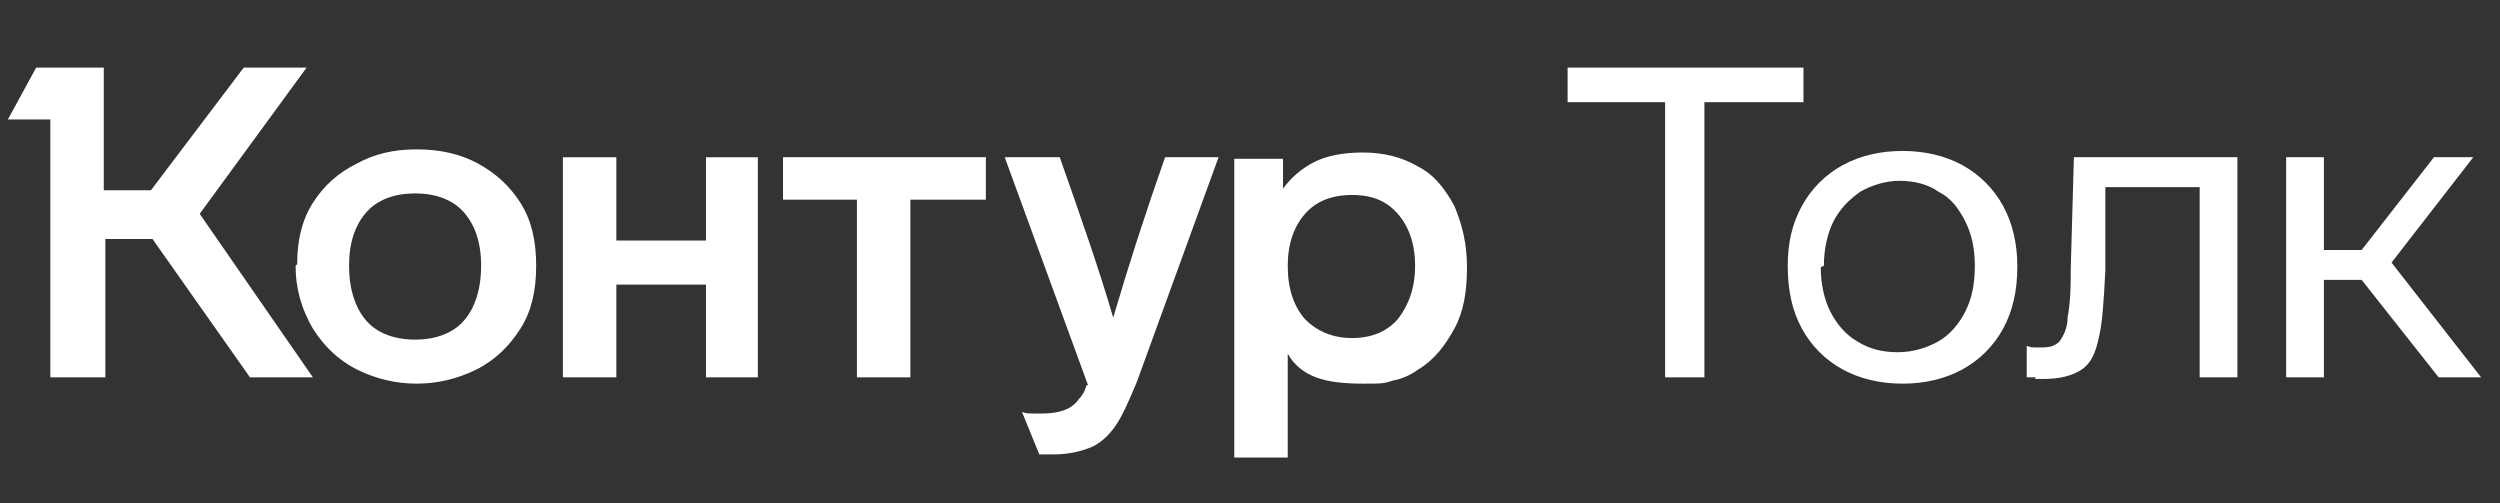
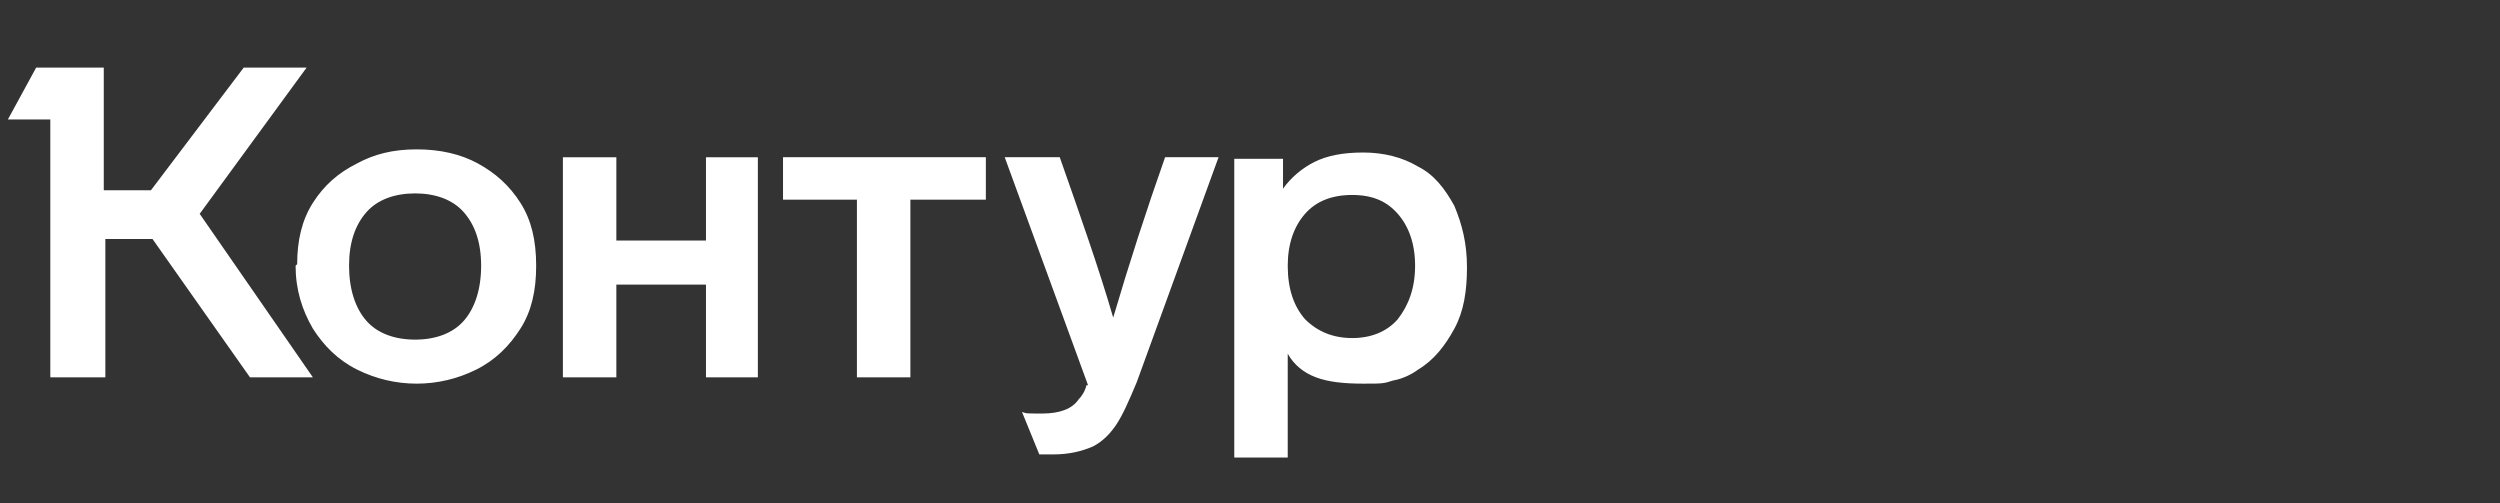
<svg xmlns="http://www.w3.org/2000/svg" id="_Слой_1" data-name="Слой 1" version="1.1" viewBox="0 0 159 32">
  <rect x="0" y="0" width="159" height="32" fill="#333333" stroke="none" />
  <defs>
    <style> .cls-1 { fill: #fff; stroke-width: 0px; } </style>
  </defs>
  <path class="cls-1" d="M18.8,16.9c0,1.5.4,2.8,1.1,4,.7,1.1,1.6,2,2.8,2.6,1.2.6,2.5.9,3.8.9s2.6-.3,3.8-.9c1.2-.6,2.1-1.5,2.8-2.6.7-1.1,1-2.4,1-4s-.3-2.9-1-4c-.7-1.1-1.6-1.9-2.7-2.5-1.1-.6-2.4-.9-3.9-.9s-2.7.3-3.8.9c-1.2.6-2.1,1.4-2.8,2.5-.7,1.1-1,2.4-1,3.9ZM81.9,29v-6.5c.4.7,1,1.2,1.8,1.5.8.3,1.8.4,3,.4s1.3,0,1.9-.2c.6-.1,1.2-.4,1.6-.7,1-.6,1.7-1.5,2.3-2.6.6-1.1.8-2.4.8-3.9s-.3-2.7-.8-3.9c-.6-1.1-1.3-2-2.3-2.5-1-.6-2.2-.9-3.5-.9s-2.3.2-3.1.6c-.8.4-1.5,1-2,1.7v-1.9h-3.1v19h3.4ZM69.1,24.5c-.1.4-.3.7-.5.9-.4.6-1.2.9-2.3.9s-1,0-1.3-.1l1.1,2.7s.4,0,.9,0c1,0,1.8-.2,2.5-.5.6-.3,1.1-.8,1.5-1.4.4-.6.8-1.5,1.3-2.7l5.2-14.3h-3.4c-1.2,3.4-2.3,6.8-3.3,10.2-.9-3.1-2.1-6.5-3.4-10.2h-3.5l5.3,14.5ZM22.2,16.9c0-1.5.4-2.6,1.1-3.4.7-.8,1.8-1.2,3.1-1.2s2.4.4,3.1,1.2c.7.8,1.1,1.9,1.1,3.4s-.4,2.7-1.1,3.5c-.7.8-1.8,1.2-3.1,1.2s-2.4-.4-3.1-1.2c-.7-.8-1.1-2-1.1-3.5ZM81.9,16.9c0-1.4.4-2.5,1.1-3.3.7-.8,1.7-1.2,3-1.2s2.2.4,2.9,1.2c.7.8,1.1,1.9,1.1,3.3,0,1.4-.4,2.5-1.1,3.4-.7.8-1.7,1.2-2.9,1.2s-2.2-.4-3-1.2c-.7-.8-1.1-1.9-1.1-3.4ZM15.5,4.3l-5.9,7.8h-3v-7.8H2.3l-1.8,3.3h2.7v16.4h3.5v-8.8h3l6.2,8.8h4l-7.2-10.4,6.8-9.3h-4ZM39.2,24v-5.9h5.7v5.9h3.3v-14h-3.3v5.3h-5.7v-5.3h-3.4v14h3.4ZM54.5,12.7v11.3h3.4v-11.3h4.8v-2.7h-12.9v2.7h4.7Z" />
-   <path class="cls-1" d="M99.7,4.3v2.2h6.2v17.5h2.5V6.5h6.3v-2.2h-15ZM128.3,16.9c0-1.4-.3-2.7-.9-3.8-.6-1.1-1.5-2-2.6-2.6-1.1-.6-2.4-.9-3.8-.9s-2.7.3-3.8.9c-1.1.6-2,1.5-2.6,2.6-.6,1.1-.9,2.3-.9,3.8h0c0,1.6.3,2.9.9,4,.6,1.1,1.5,2,2.6,2.6,1.1.6,2.4.9,3.8.9s2.7-.3,3.8-.9c1.1-.6,2-1.5,2.6-2.6.6-1.1.9-2.4.9-3.9h0ZM116,16.9c0-1,.2-2,.6-2.8.4-.8,1-1.4,1.7-1.9.7-.4,1.6-.7,2.5-.7s1.8.2,2.5.7c.8.4,1.3,1.1,1.7,1.9.4.8.6,1.7.6,2.8h0c0,1.2-.2,2.1-.6,2.9-.4.8-1,1.5-1.7,1.9-.7.4-1.6.7-2.6.7s-1.8-.2-2.6-.7c-.7-.4-1.3-1.1-1.7-1.9-.4-.8-.6-1.8-.6-2.8h0ZM129.4,24.1h.6c1,0,1.8-.2,2.4-.6s.9-1.1,1.1-2.1c.2-.8.3-2.2.4-4.2v-5.3h6v12.1h2.4v-14h-10.4l-.2,7.1c0,1,0,2-.2,3.1,0,.7-.3,1.2-.5,1.5-.3.3-.6.4-1.2.4s-.6,0-.9-.1v2h.6ZM157.8,24l-5.7-7.3,5.2-6.7h-2.5l-4.6,5.9h-2.4v-5.9h-2.4v14h2.4v-6.2h2.4l4.9,6.2h2.7Z" />
</svg>